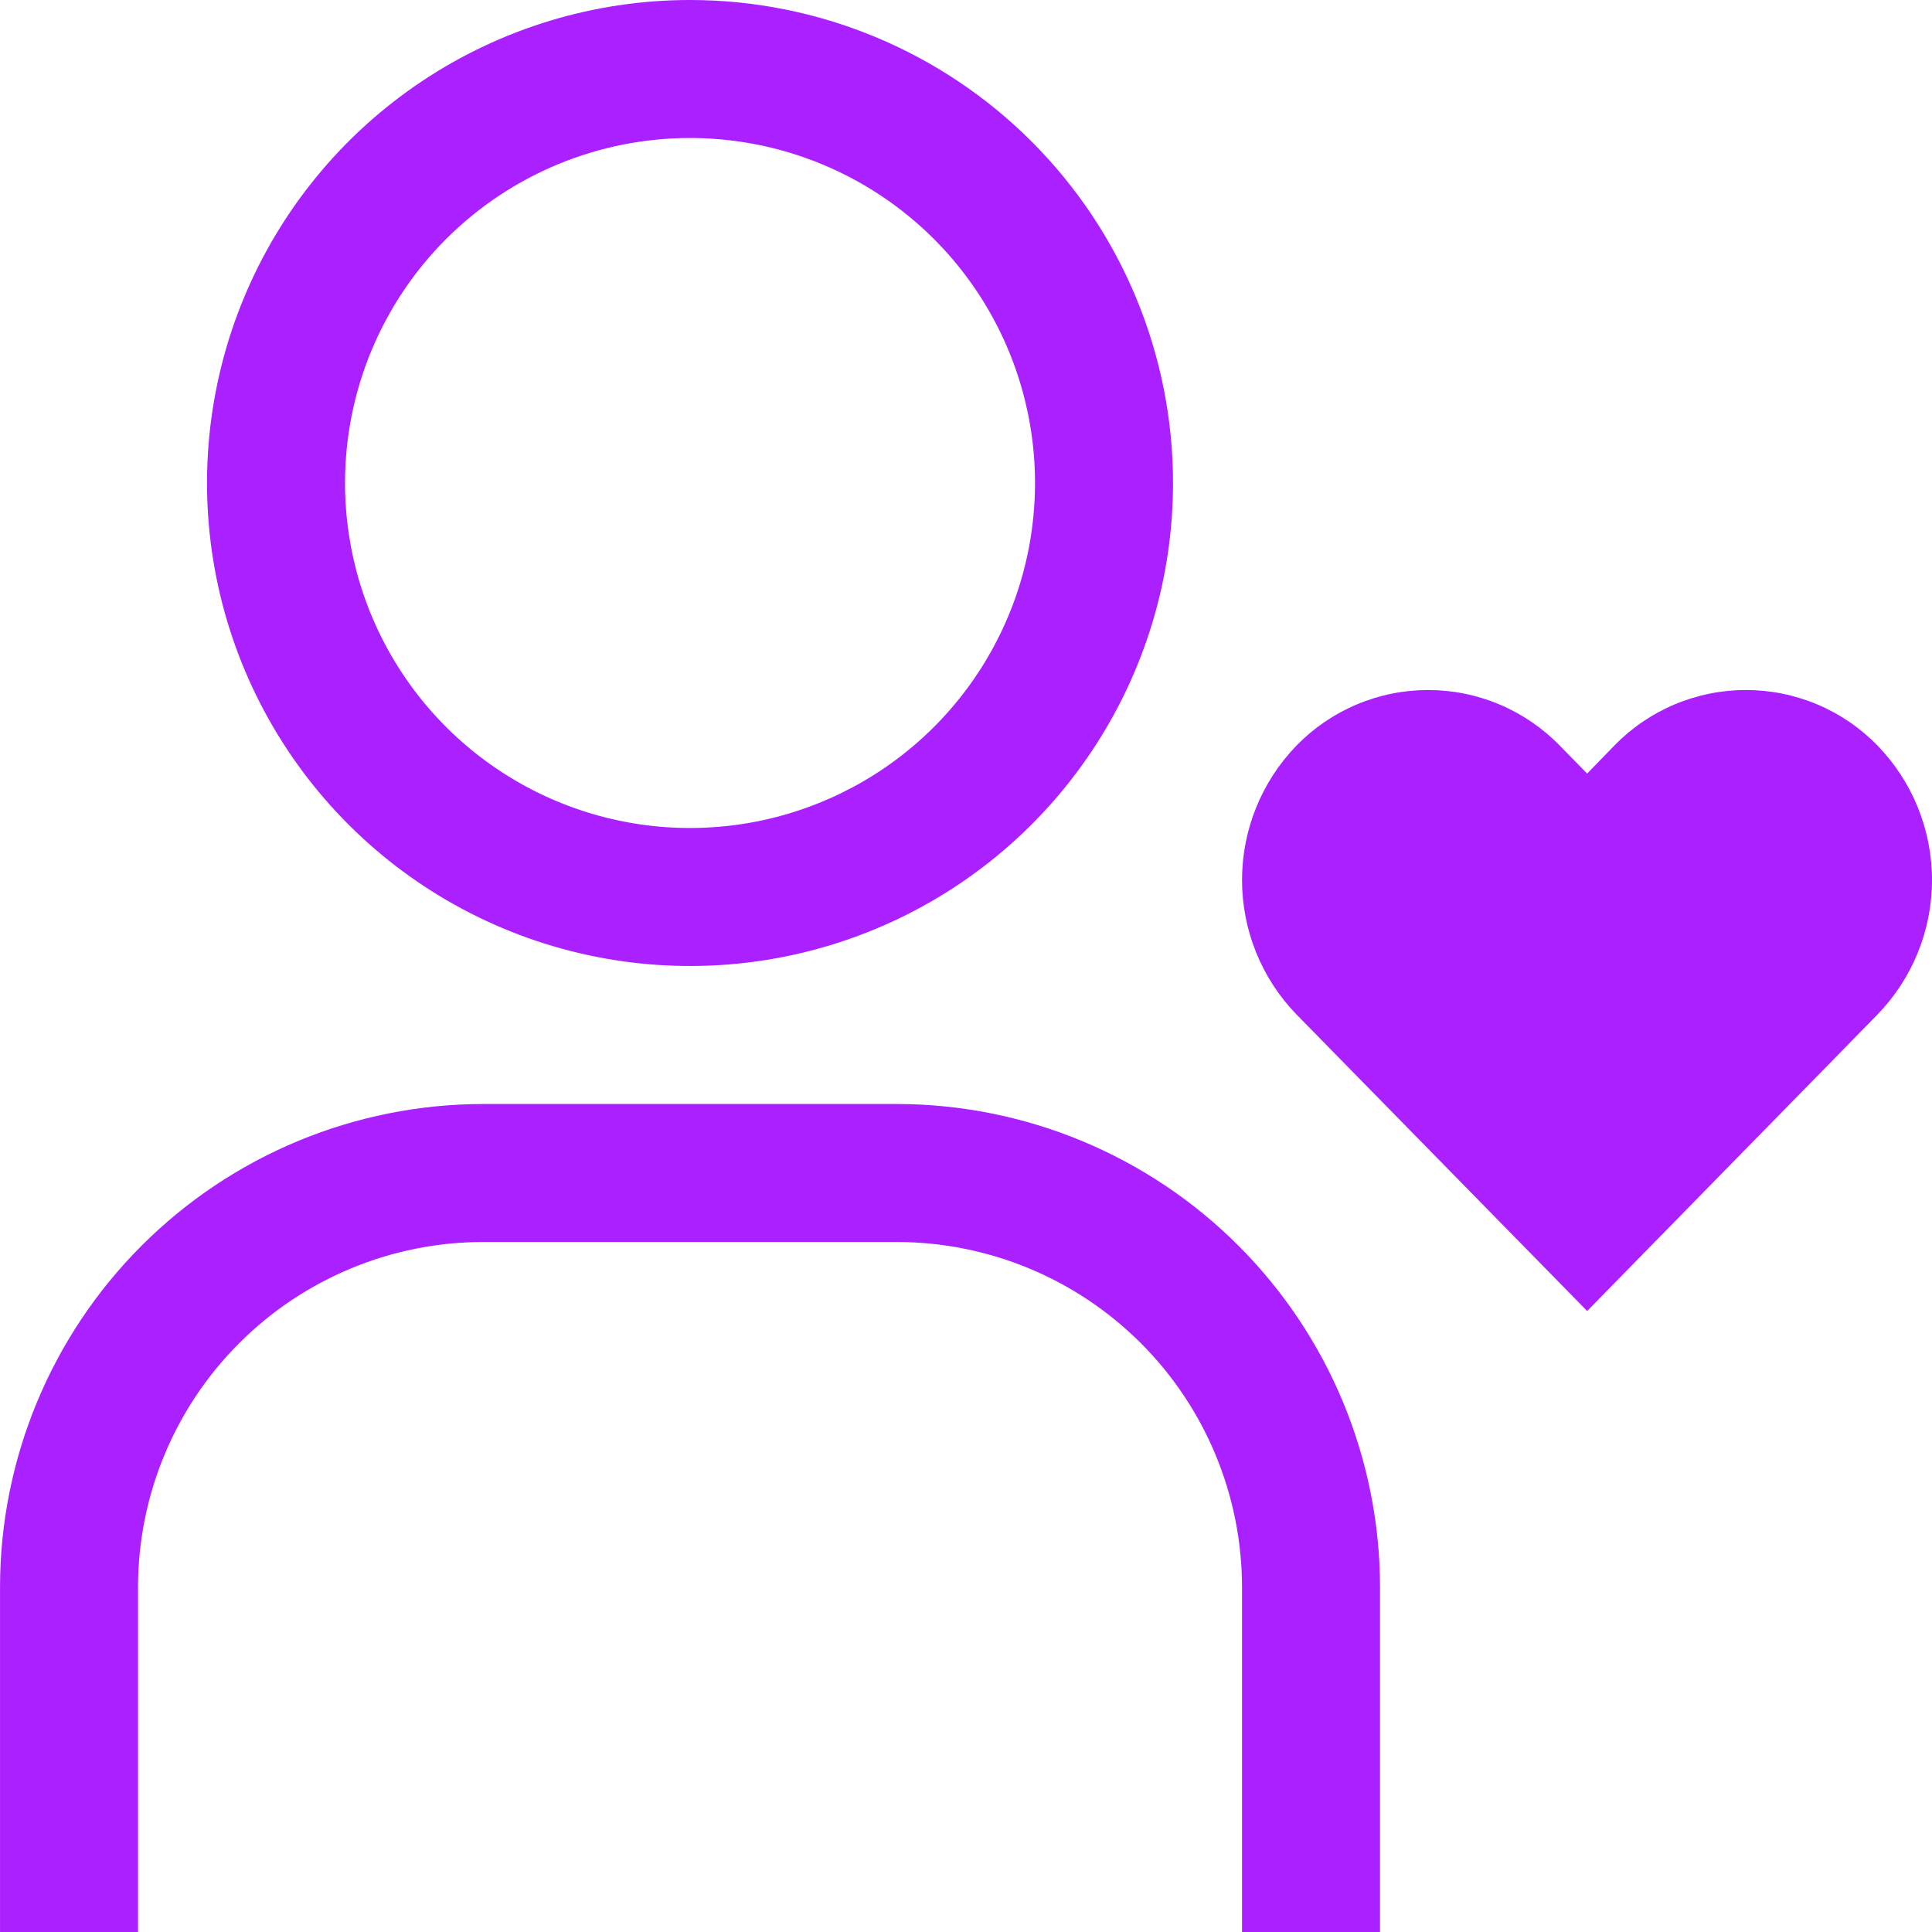
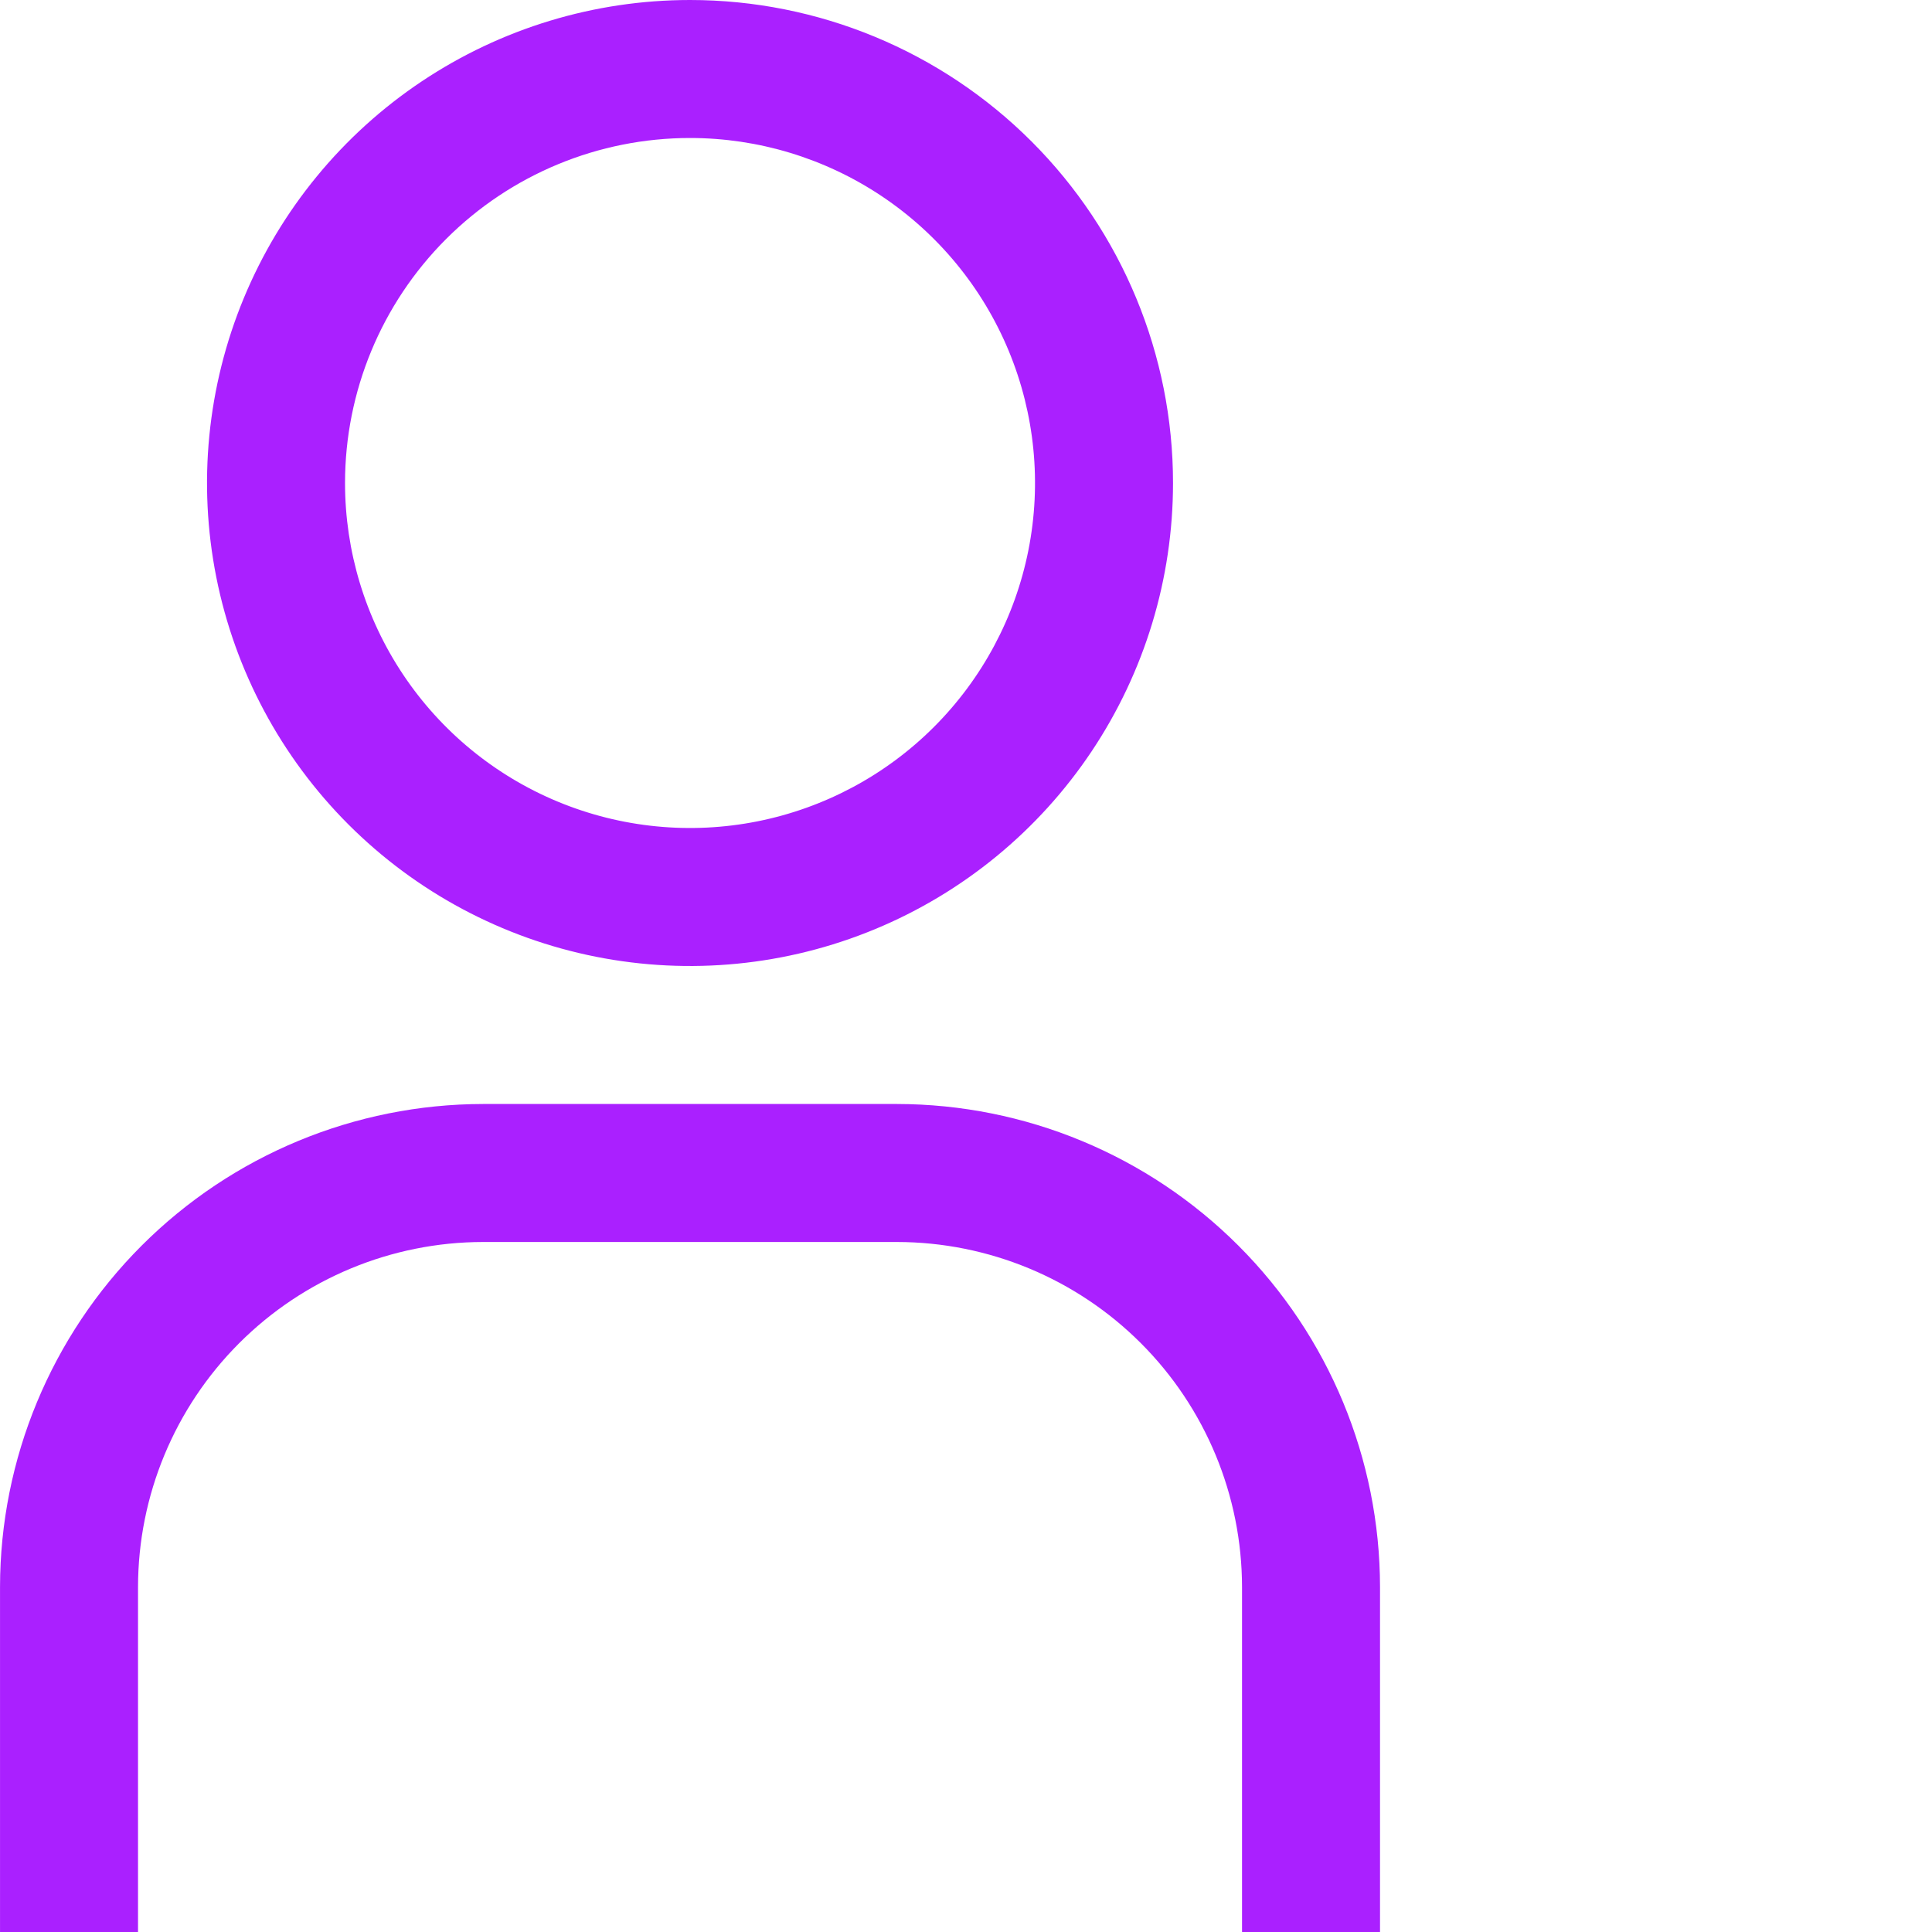
<svg xmlns="http://www.w3.org/2000/svg" width="164" height="164" viewBox="0 0 164 164" fill="none">
-   <path d="M148.205 58.572C146.121 58.572 144.059 58.99 142.139 59.8C140.22 60.611 138.482 61.799 137.03 63.292L134.728 65.665L132.402 63.292C130.949 61.799 129.212 60.612 127.292 59.801C125.373 58.991 123.311 58.573 121.227 58.573C119.143 58.573 117.081 58.991 115.161 59.801C113.242 60.612 111.504 61.799 110.052 63.292C107.089 66.352 105.432 70.443 105.432 74.702C105.432 78.961 107.089 83.053 110.052 86.112L134.728 111.286L159.38 86.112C162.343 83.053 164 78.961 164 74.702C164 70.443 162.343 66.352 159.38 63.292C157.928 61.799 156.19 60.611 154.271 59.8C152.351 58.99 150.289 58.572 148.205 58.572Z" fill="#AA20FF" />
  <path d="M0.002 164H11.716V134.714C11.726 126.95 14.814 119.506 20.304 114.016C25.794 108.526 33.238 105.438 41.002 105.428H76.145C83.909 105.438 91.353 108.526 96.843 114.016C102.333 119.506 105.421 126.95 105.431 134.714V164H117.145V134.714C117.132 123.844 112.809 113.423 105.122 105.736C97.436 98.05 87.015 93.727 76.145 93.714H41.002C30.132 93.727 19.711 98.05 12.024 105.736C4.338 113.423 0.014 123.844 0.002 134.714V164Z" fill="#AA20FF" />
  <path d="M58.573 11.714C64.366 11.714 70.028 13.432 74.844 16.65C79.66 19.868 83.413 24.442 85.63 29.793C87.846 35.144 88.426 41.032 87.296 46.713C86.166 52.394 83.377 57.612 79.281 61.708C75.186 65.804 69.968 68.593 64.287 69.723C58.606 70.853 52.718 70.273 47.366 68.056C42.015 65.84 37.441 62.086 34.223 57.27C31.005 52.454 29.288 46.792 29.288 41C29.288 33.233 32.373 25.784 37.865 20.292C43.357 14.8 50.806 11.714 58.573 11.714ZM58.573 0C50.464 0 42.537 2.405 35.795 6.91C29.053 11.415 23.797 17.818 20.694 25.31C17.591 32.802 16.779 41.045 18.361 48.999C19.943 56.952 23.848 64.257 29.582 69.991C35.316 75.725 42.621 79.63 50.575 81.212C58.528 82.794 66.772 81.982 74.263 78.879C81.755 75.776 88.159 70.521 92.664 63.778C97.169 57.036 99.573 49.109 99.573 41C99.573 30.126 95.254 19.698 87.565 12.009C79.876 4.32 69.447 0 58.573 0Z" fill="#AA20FF" />
</svg>